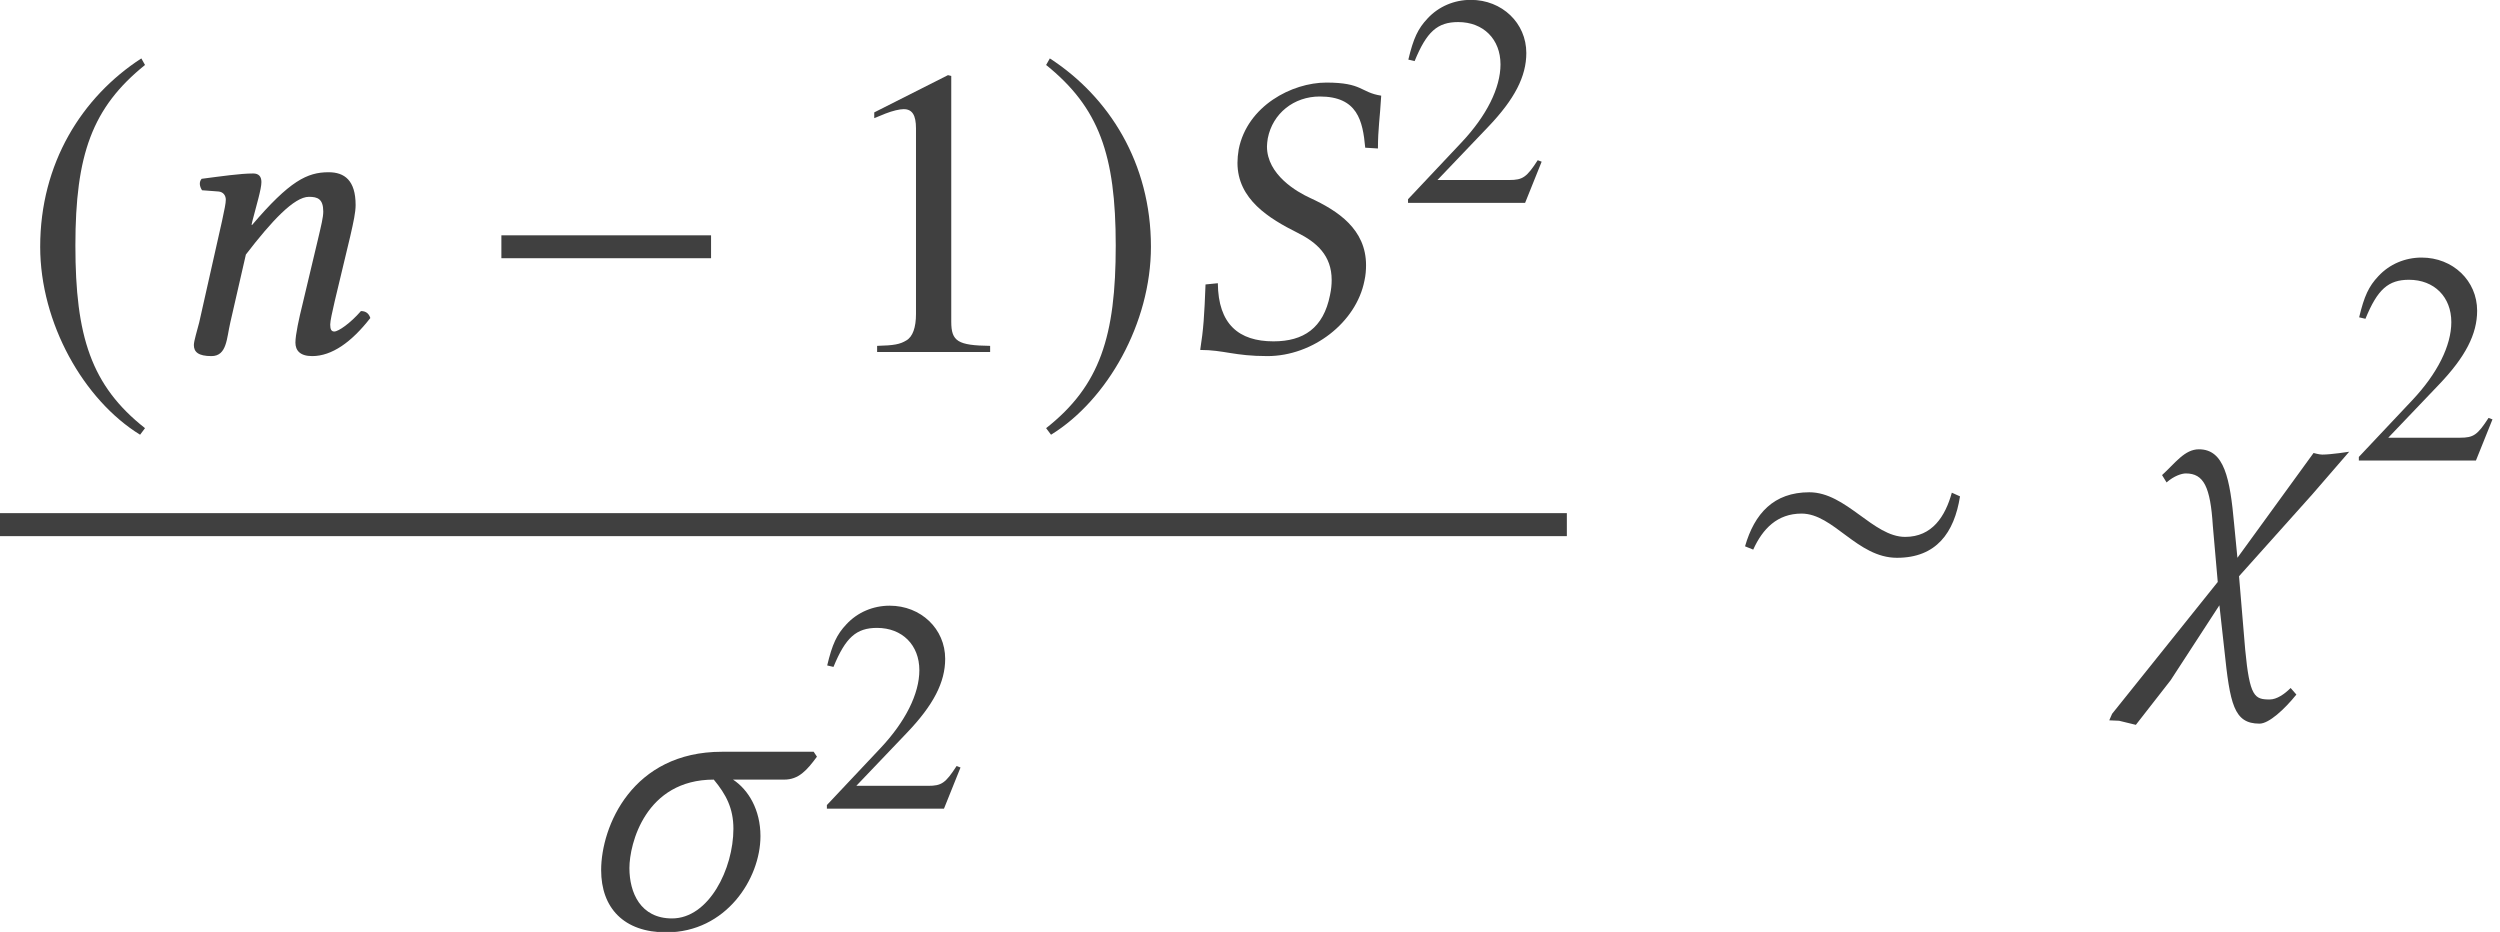
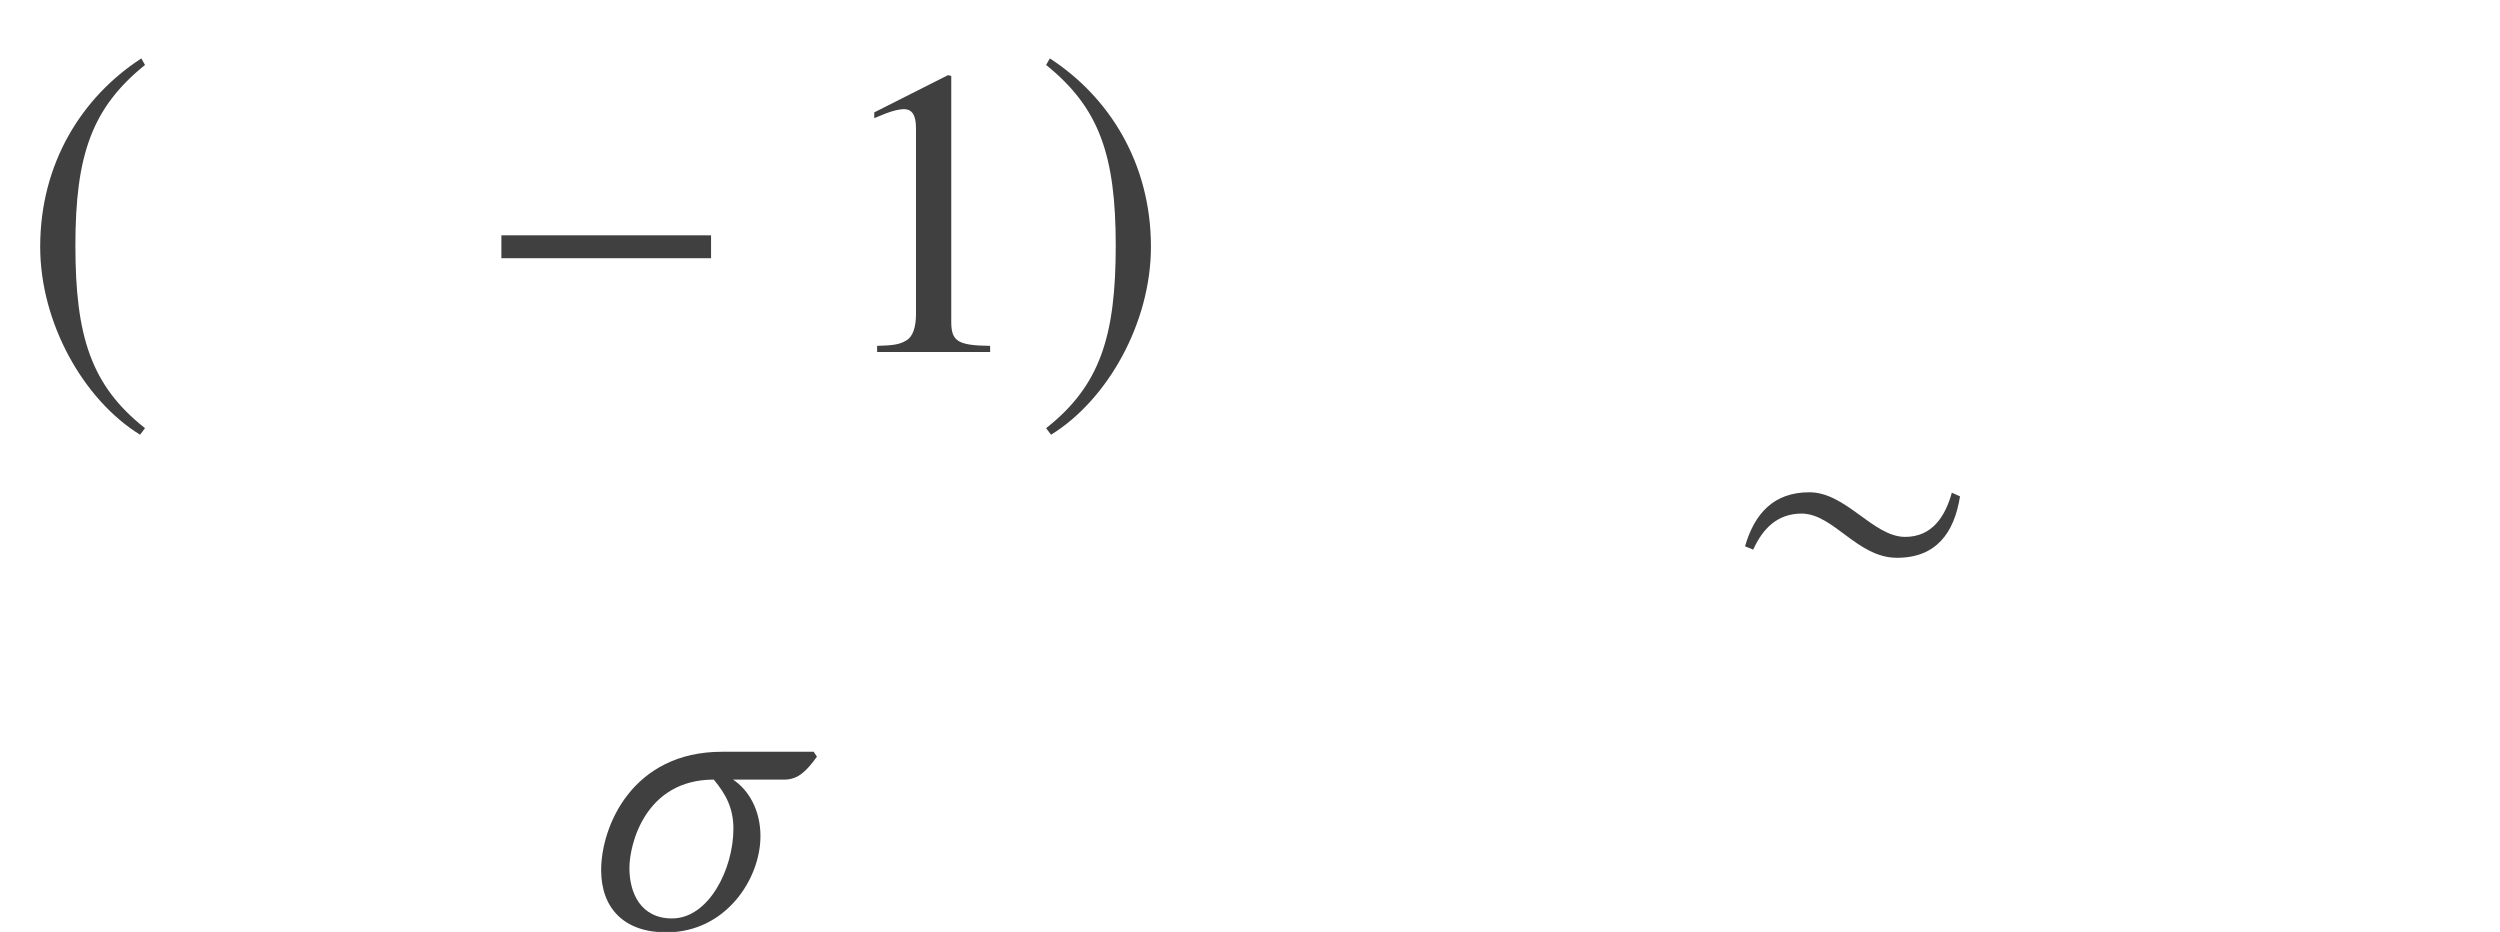
<svg xmlns="http://www.w3.org/2000/svg" xmlns:xlink="http://www.w3.org/1999/xlink" version="1.1" width="72.719pt" height="27.108pt" viewBox="158.253 -27.144 72.719 27.108">
  <defs>
    <use id="g12-49" xlink:href="#g9-49" transform="scale(1.364)" />
-     <path id="g4-40" d="M5.872-7.456C5.264-7.551 5.336-7.837 4.276-7.837C3.275-7.837 1.977-7.158 1.727-5.896C1.703-5.753 1.691-5.622 1.691-5.503C1.691-4.443 2.608-3.883 3.442-3.466C3.99-3.192 4.431-2.811 4.431-2.096C4.431-1.965 4.419-1.822 4.383-1.656C4.192-.691 3.609-.31 2.739-.31C1.727-.31 1.131-.81 1.12-2.001L.762-1.965C.727-1.06 .703-.667 .607-.06C1.298-.06 1.596 .119 2.561 .119C3.883 .119 5.145-.858 5.384-2.072C5.419-2.227 5.431-2.382 5.431-2.525C5.431-3.573 4.609-4.109 3.811-4.478C3.418-4.657 2.549-5.157 2.549-5.979C2.549-6.051 2.561-6.134 2.573-6.217C2.716-6.944 3.335-7.432 4.085-7.432C5.181-7.432 5.336-6.729 5.407-5.943L5.777-5.92C5.777-6.491 5.836-6.813 5.872-7.456Z" />
-     <path id="g4-61" d="M5.157-1.477L5.61-3.371C5.705-3.788 5.765-4.061 5.765-4.276C5.765-4.991 5.443-5.229 4.979-5.229C4.359-5.229 3.847-4.979 2.751-3.692L2.739-3.704L2.763-3.811C2.882-4.276 3.025-4.74 3.025-4.943C3.025-5.11 2.942-5.193 2.787-5.193C2.406-5.193 1.846-5.11 1.286-5.038C1.203-4.943 1.227-4.812 1.298-4.705L1.775-4.669C1.918-4.657 1.989-4.55 1.989-4.431C1.989-4.324 1.953-4.157 1.882-3.823L1.215-.858C1.155-.619 1.06-.322 1.06-.202C1.06 0 1.191 .119 1.572 .119C2.025 .119 2.013-.405 2.12-.858L2.573-2.835C3.323-3.811 3.978-4.514 4.407-4.514C4.657-4.514 4.824-4.455 4.824-4.085C4.824-3.919 4.764-3.68 4.669-3.275L4.216-1.37C4.121-.989 4.014-.5 4.014-.274S4.145 .119 4.502 .119C5.074 .119 5.646-.286 6.193-.989C6.158-1.096 6.086-1.191 5.92-1.191C5.61-.834 5.264-.596 5.145-.596C5.062-.596 5.026-.655 5.026-.798C5.026-.905 5.086-1.167 5.157-1.477Z" />
    <path id="g4-102" d="M.881-1.667C.881-.572 1.536 .143 2.775 .143C4.514 .143 5.515-1.417 5.515-2.656C5.515-3.418 5.169-4.002 4.717-4.3H6.205C6.622-4.3 6.86-4.562 7.158-4.967L7.063-5.11H4.395C1.787-5.11 .881-2.942 .881-1.667ZM4.157-4.3C4.514-3.871 4.728-3.466 4.728-2.87C4.728-1.703 4.014-.262 2.942-.262C2.025-.262 1.703-1.012 1.703-1.727C1.703-2.43 2.168-4.3 4.157-4.3Z" />
-     <path id="g4-106" d="M2.632-3.037L2.775-1.405L-.298 2.43L-.381 2.62L-.095 2.632L.393 2.751L1.405 1.453L2.823-.727L2.966 .56C3.132 2.144 3.24 2.716 3.99 2.716C4.264 2.716 4.717 2.299 5.062 1.87L4.895 1.679C4.717 1.858 4.49 2.013 4.288 2.013C3.847 2.013 3.704 1.941 3.573 .56L3.394-1.572L5.526-3.954L6.598-5.193C6.598-5.193 6.074-5.11 5.812-5.11C5.729-5.11 5.562-5.157 5.562-5.157L3.347-2.108L3.252-3.085C3.132-4.419 2.966-5.264 2.227-5.264C1.81-5.264 1.536-4.859 1.155-4.514L1.286-4.3C1.501-4.49 1.727-4.562 1.846-4.562C2.37-4.562 2.561-4.169 2.632-3.037Z" />
    <path id="g9-49" d="M3.441 0V-.131C2.751-.14 2.612-.227 2.612-.646V-5.887L2.542-5.904L.97-5.11V-4.987C1.074-5.031 1.17-5.066 1.205-5.083C1.363-5.145 1.511-5.179 1.598-5.179C1.782-5.179 1.86-5.048 1.86-4.769V-.812C1.86-.524 1.791-.323 1.651-.245C1.52-.166 1.397-.14 1.031-.131V0H3.441Z" />
-     <path id="g9-50" d="M4.149-1.197L4.035-1.24C3.712-.742 3.599-.664 3.206-.664H1.118L2.585-2.201C3.363-3.013 3.703-3.677 3.703-4.358C3.703-5.232 2.996-5.904 2.088-5.904C1.607-5.904 1.153-5.712 .83-5.363C.55-5.066 .419-4.786 .271-4.166L.454-4.123C.804-4.979 1.118-5.258 1.721-5.258C2.454-5.258 2.952-4.76 2.952-4.027C2.952-3.345 2.55-2.533 1.817-1.756L.262-.105V0H3.668L4.149-1.197Z" />
    <path id="g1-0" d="M6.837-2.728V-3.394H.738V-2.728H6.837Z" />
    <path id="g1-24" d="M6.92-3.895L6.682-4.002C6.491-3.311 6.11-2.716 5.324-2.716C4.395-2.716 3.609-4.014 2.537-4.014C1.501-4.014 .941-3.394 .667-2.442L.905-2.346C1.179-2.954 1.608-3.394 2.311-3.394C3.24-3.394 3.93-2.108 5.086-2.108C6.229-2.108 6.753-2.835 6.92-3.895Z" />
    <path id="g1-185" d="M3.514-8.54C1.787-7.42 .572-5.491 .572-3.061C.572-.846 1.834 1.394 3.478 2.406L3.621 2.215C2.049 .977 1.596-.465 1.596-3.097C1.596-5.741 2.084-7.111 3.621-8.349L3.514-8.54Z" />
    <path id="g1-186" d="M.453-8.54L.345-8.349C1.882-7.111 2.37-5.741 2.37-3.097C2.37-.465 1.918 .977 .345 2.215L.488 2.406C2.132 1.394 3.394-.846 3.394-3.061C3.394-5.491 2.18-7.42 .453-8.54Z" />
  </defs>
  <g id="page1">
    <g fill="#404040">
      <use x="158.85" y="-16.905" xlink:href="#g1-185" />
      <use x="162.832" y="-16.905" xlink:href="#g4-61" />
      <use x="172.099" y="-16.905" xlink:href="#g1-0" />
      <use x="182.36" y="-16.905" xlink:href="#g12-49" />
      <use x="188.337" y="-16.905" xlink:href="#g1-186" />
      <use x="192.557" y="-16.905" xlink:href="#g4-40" />
      <use x="198.947" y="-21.244" xlink:href="#g9-50" />
    </g>
-     <rect x="158.253" y="-12.218" height=".669" width="45.576" fill="#404040" />
    <g fill="#404040">
      <use x="174.858" y="-.167" xlink:href="#g4-102" />
      <use x="182.043" y="-3.622" xlink:href="#g9-50" />
      <use x="208.345" y="-8.811" xlink:href="#g1-24" />
      <use x="219.987" y="-8.811" xlink:href="#g4-106" />
      <use x="226.604" y="-13.748" xlink:href="#g9-50" />
    </g>
  </g>
</svg>